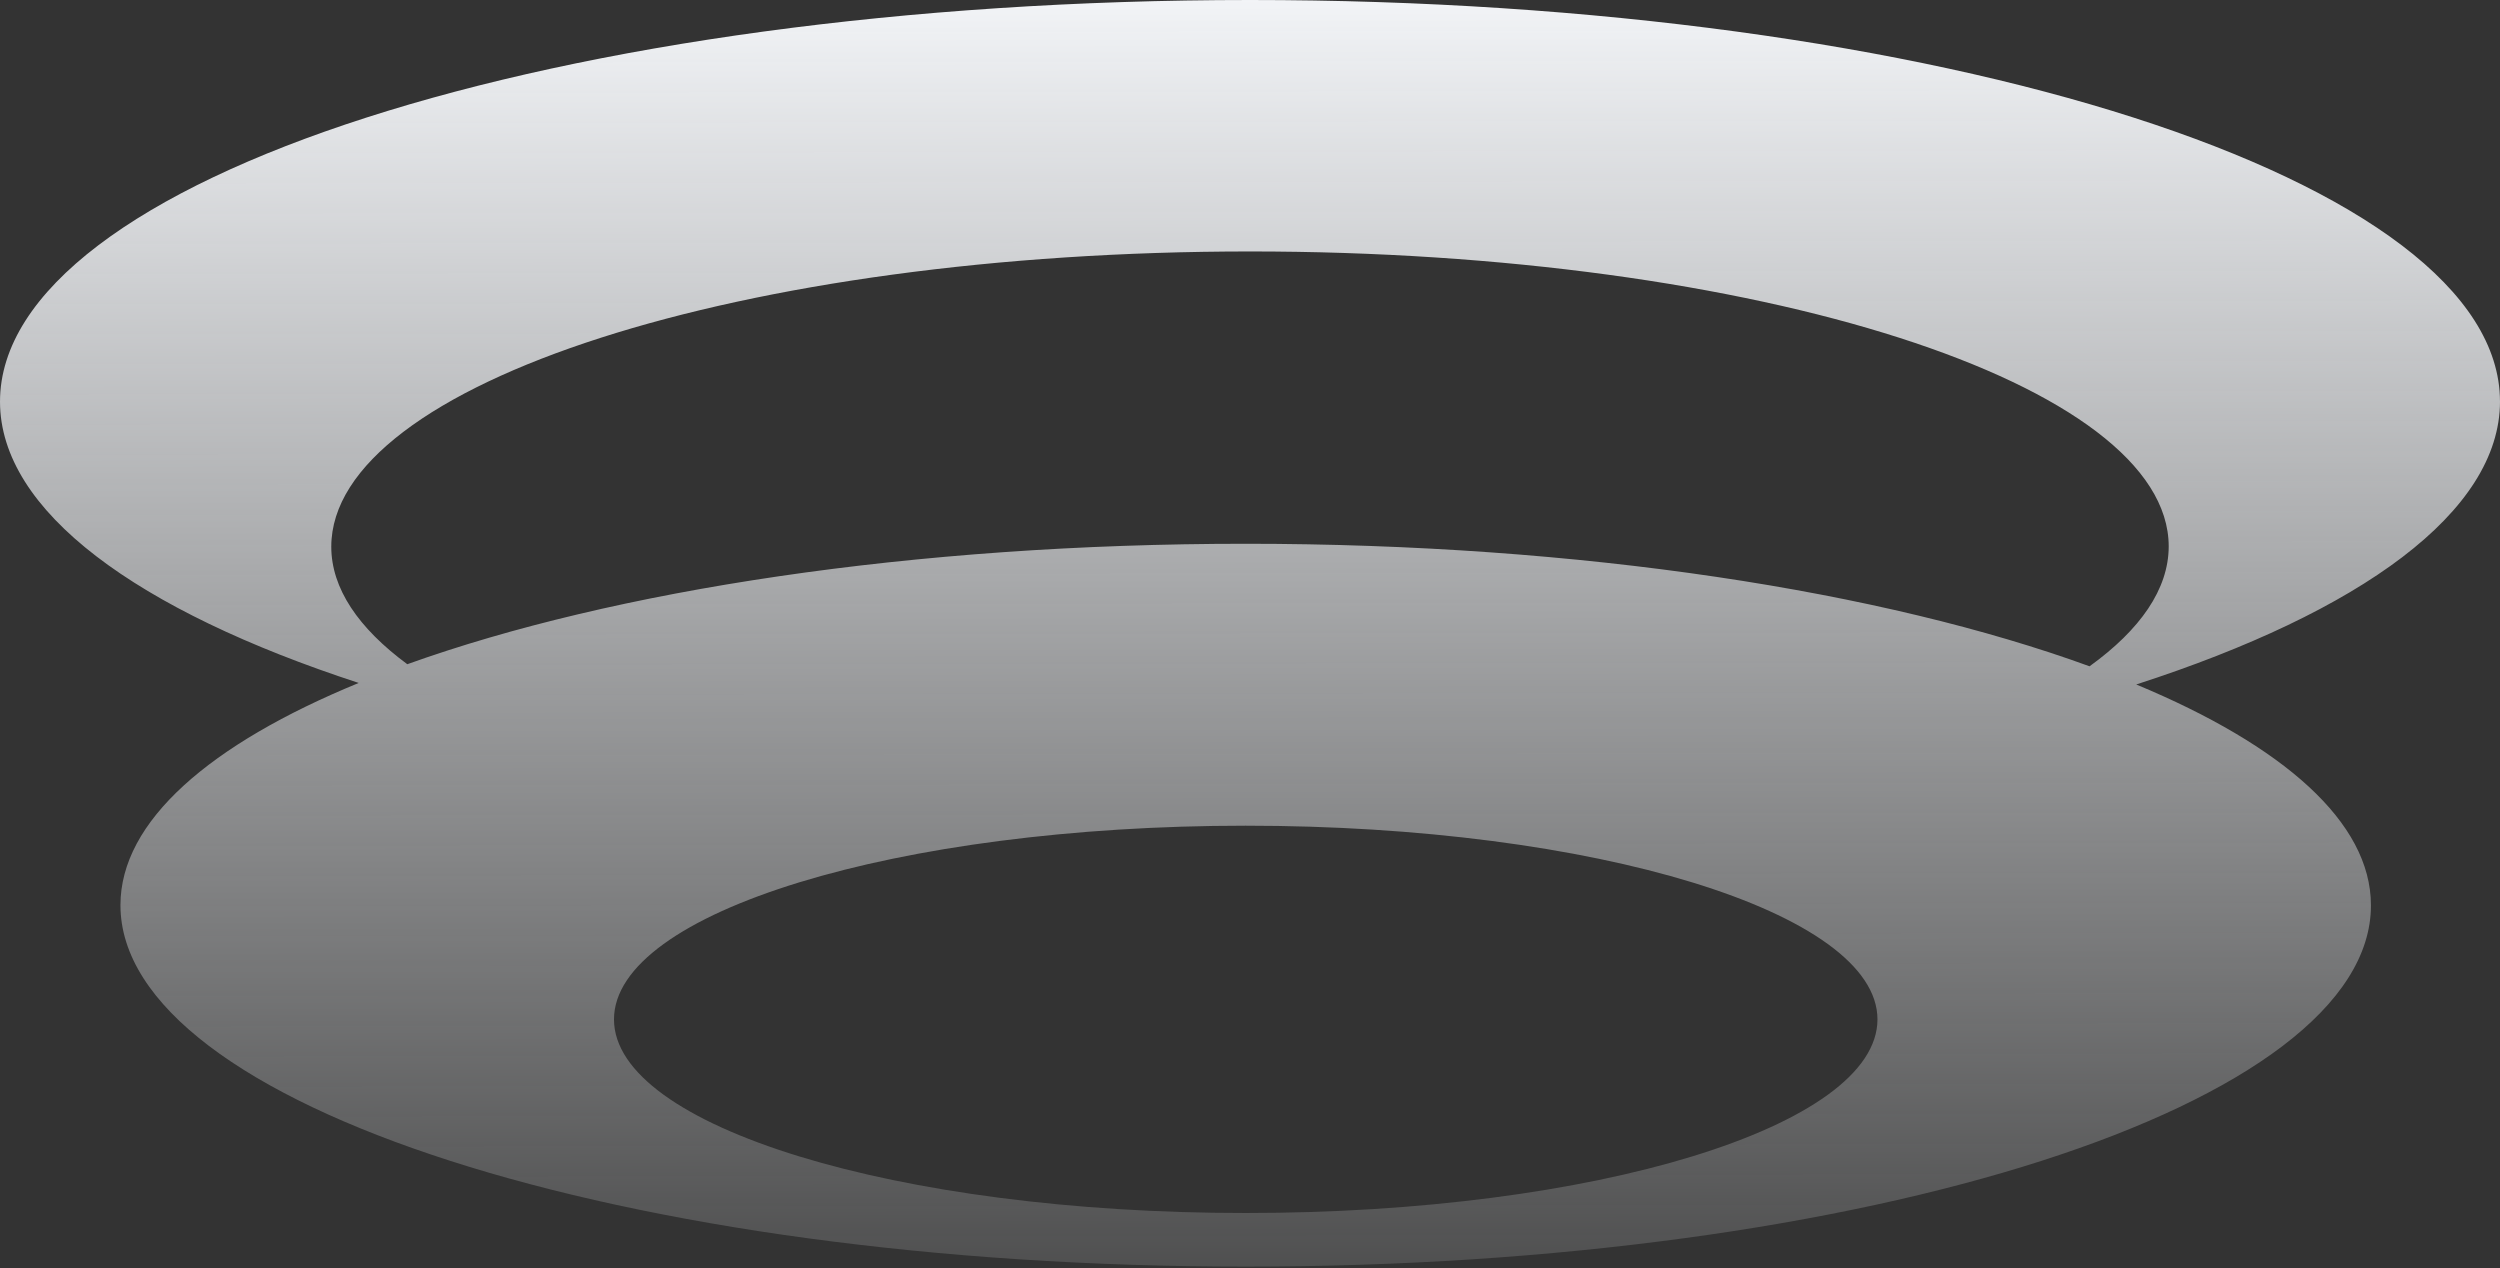
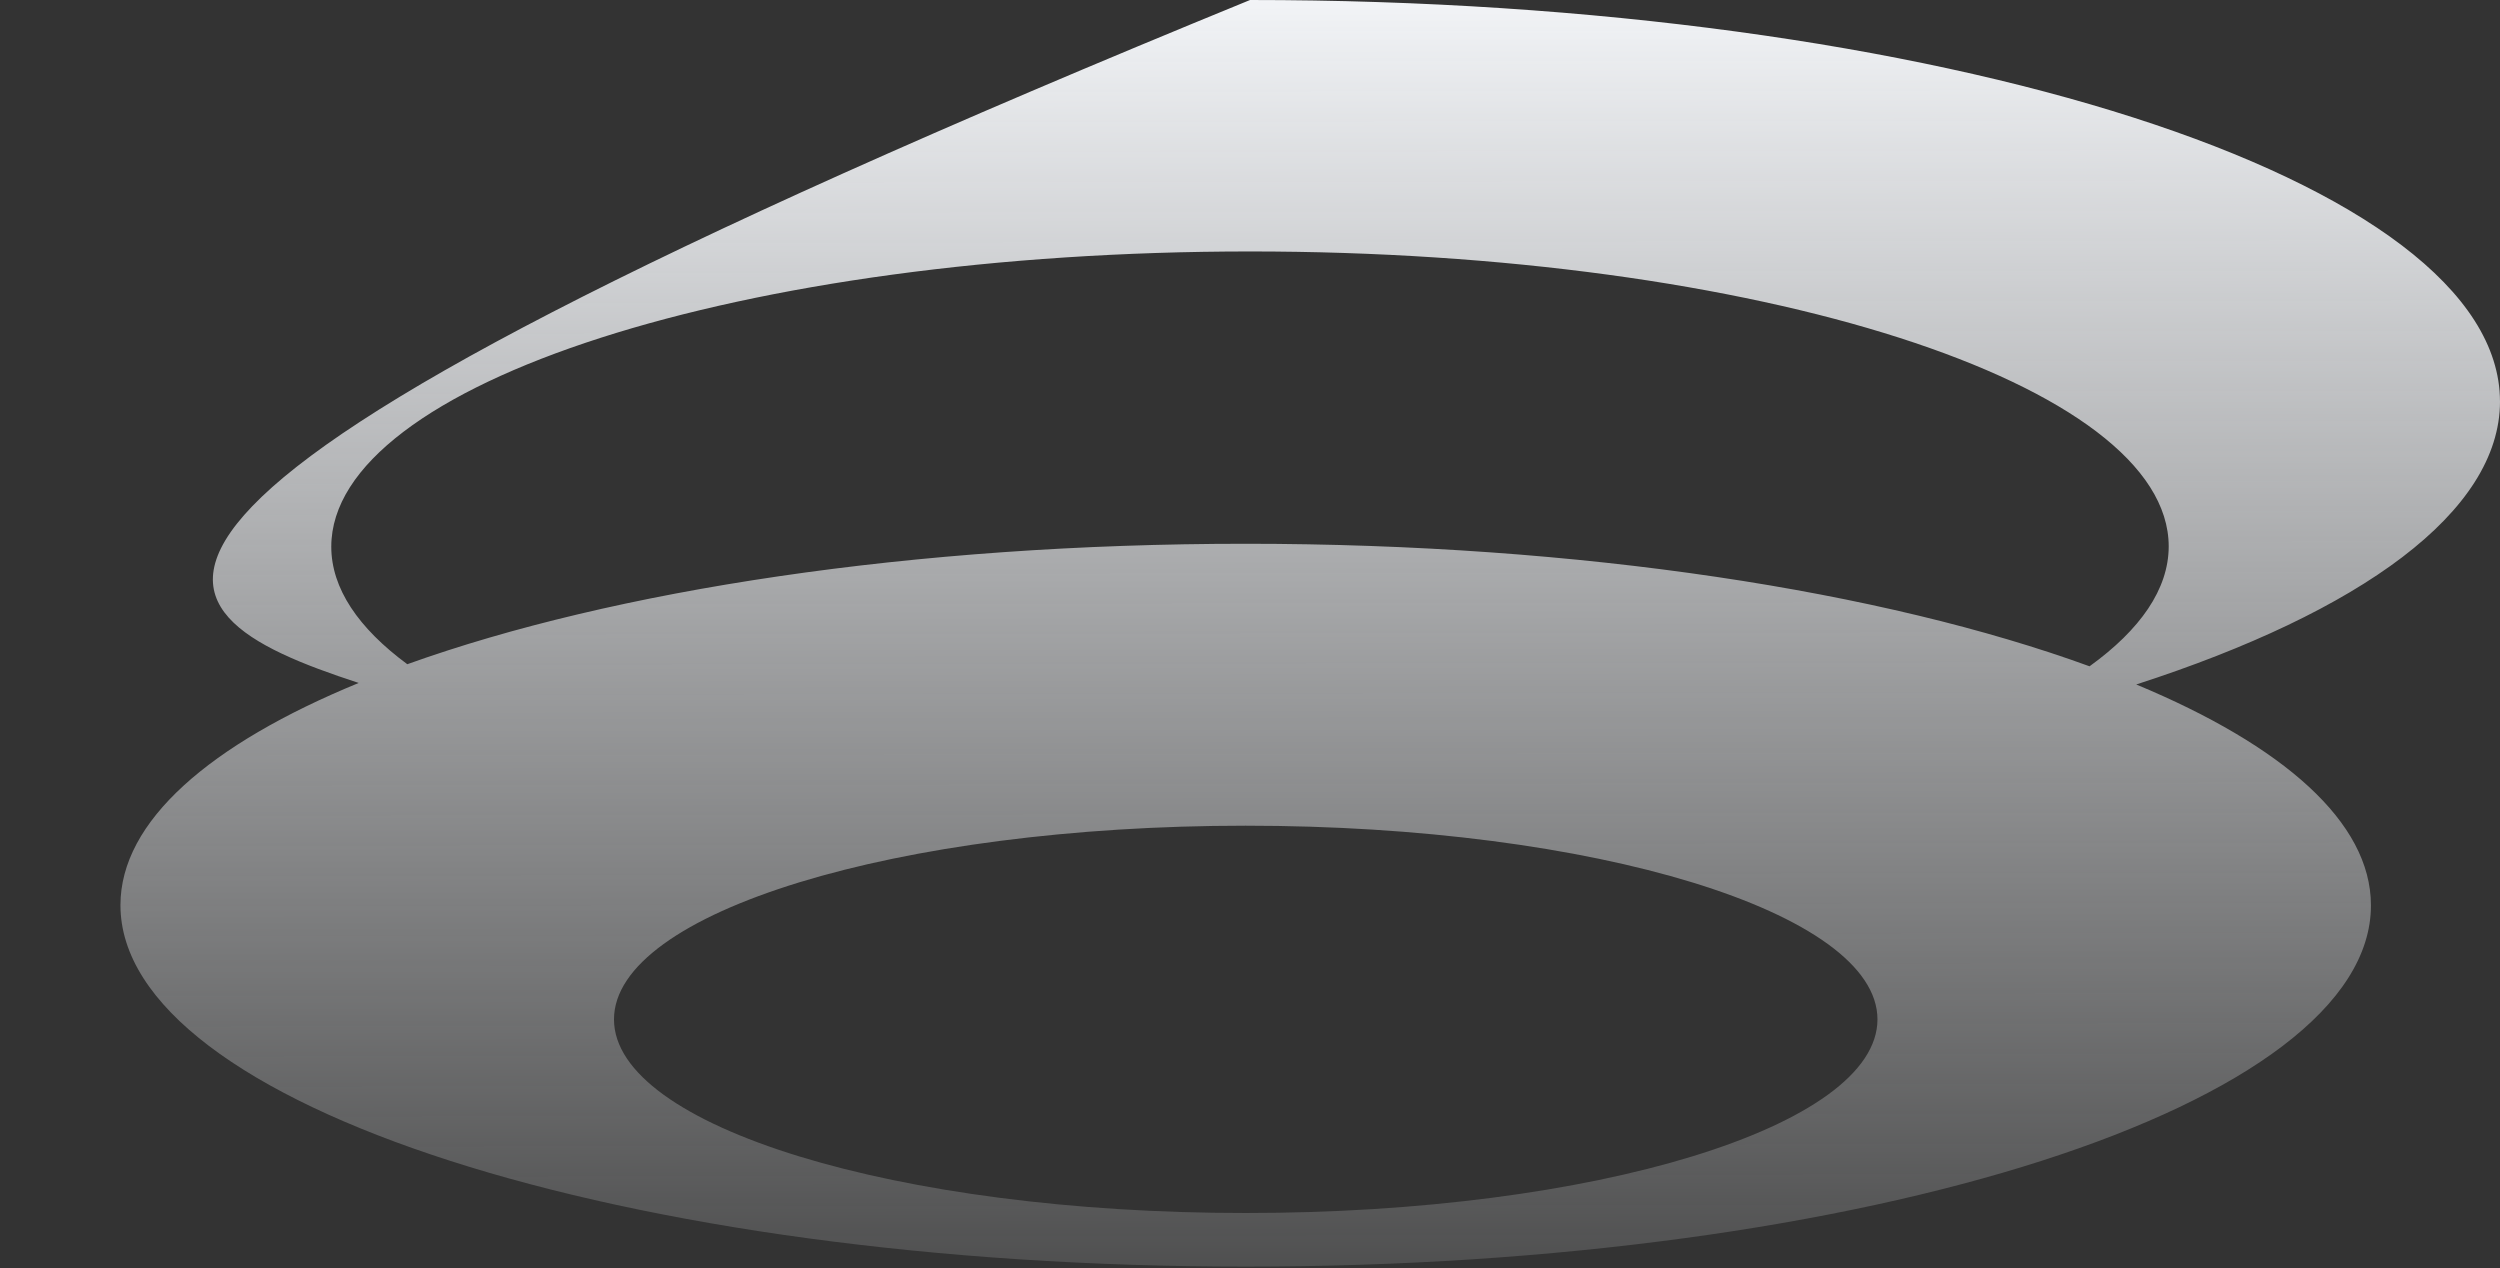
<svg xmlns="http://www.w3.org/2000/svg" width="954" height="484" viewBox="0 0 954 484" fill="none">
  <rect x="0" y="0" width="954" height="484" fill="#333333" stroke="none" />
-   <path fill-rule="evenodd" clip-rule="evenodd" d="M953.989 153.21C953.989 68.65 740.334 0 477.016 0C213.549 0 0.022 68.642 0.001 153.279C0.026 195.059 52.265 232.982 136.885 260.613C79.971 283.993 45.963 313.437 45.963 345.391C45.938 421.587 238.224 483.392 475.388 483.335C712.528 483.393 904.856 421.63 904.749 345.457C904.749 313.736 871.276 284.511 815.188 261.196C900.892 233.482 953.959 195.358 954 153.213L953.989 153.21ZM475.35 462.88C342.265 462.938 234.299 429.806 234.299 388.996C234.299 348.169 342.274 315.086 475.307 315.086C608.466 315.086 716.4 348.16 716.443 388.996C716.41 429.848 608.483 462.922 475.35 462.88ZM797.37 254.257C718.678 225.6 603.615 207.502 475.371 207.502C348.247 207.494 234.042 225.258 155.423 253.465C136.766 239.699 126.416 224.532 126.416 208.614C126.466 146.357 283.392 95.954 477.029 95.954C670.584 95.954 827.579 146.357 827.579 208.53C827.545 224.825 816.727 240.301 797.377 254.257H797.37Z" fill="url(#paint0_linear_427_70)" />
+   <path fill-rule="evenodd" clip-rule="evenodd" d="M953.989 153.21C953.989 68.65 740.334 0 477.016 0C0.026 195.059 52.265 232.982 136.885 260.613C79.971 283.993 45.963 313.437 45.963 345.391C45.938 421.587 238.224 483.392 475.388 483.335C712.528 483.393 904.856 421.63 904.749 345.457C904.749 313.736 871.276 284.511 815.188 261.196C900.892 233.482 953.959 195.358 954 153.213L953.989 153.21ZM475.35 462.88C342.265 462.938 234.299 429.806 234.299 388.996C234.299 348.169 342.274 315.086 475.307 315.086C608.466 315.086 716.4 348.16 716.443 388.996C716.41 429.848 608.483 462.922 475.35 462.88ZM797.37 254.257C718.678 225.6 603.615 207.502 475.371 207.502C348.247 207.494 234.042 225.258 155.423 253.465C136.766 239.699 126.416 224.532 126.416 208.614C126.466 146.357 283.392 95.954 477.029 95.954C670.584 95.954 827.579 146.357 827.579 208.53C827.545 224.825 816.727 240.301 797.377 254.257H797.37Z" fill="url(#paint0_linear_427_70)" />
  <defs>
    <linearGradient id="paint0_linear_427_70" x1="520.712" y1="-16.827" x2="521.648" y2="569.076" gradientUnits="userSpaceOnUse">
      <stop stop-color="#F7F9FC" />
      <stop offset="1" stop-color="#F7F9FC" stop-opacity="0" />
    </linearGradient>
  </defs>
</svg>